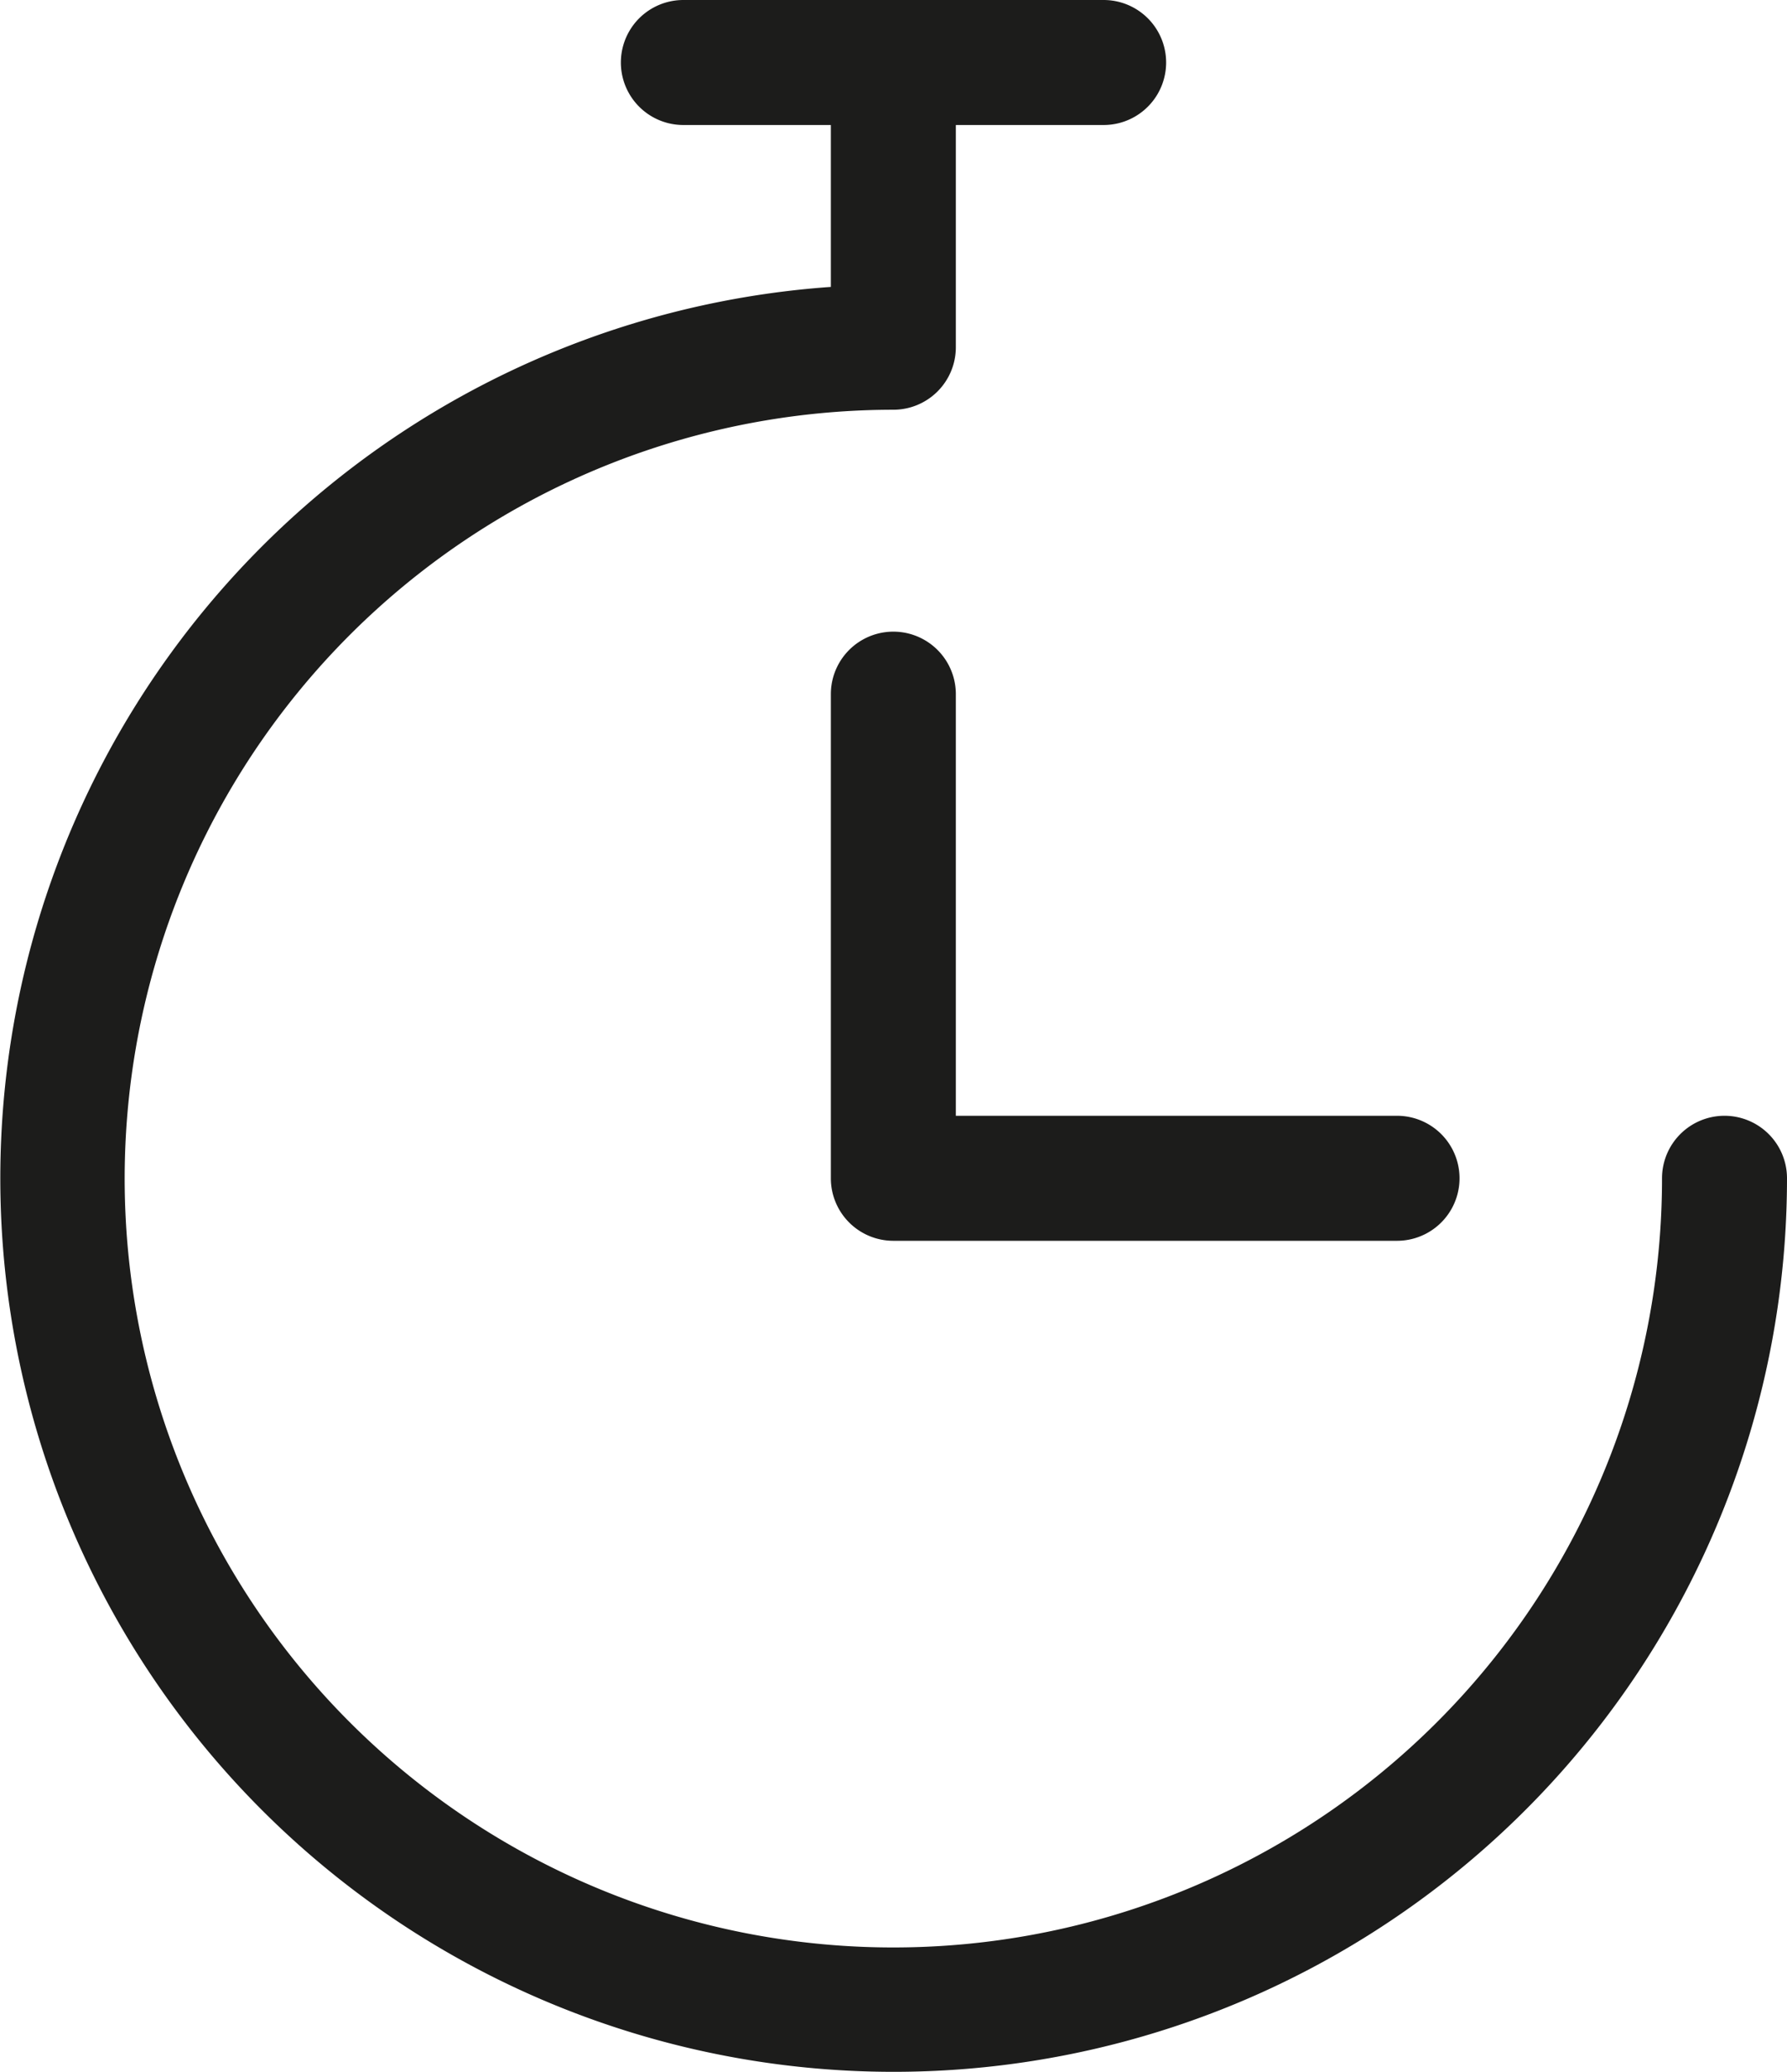
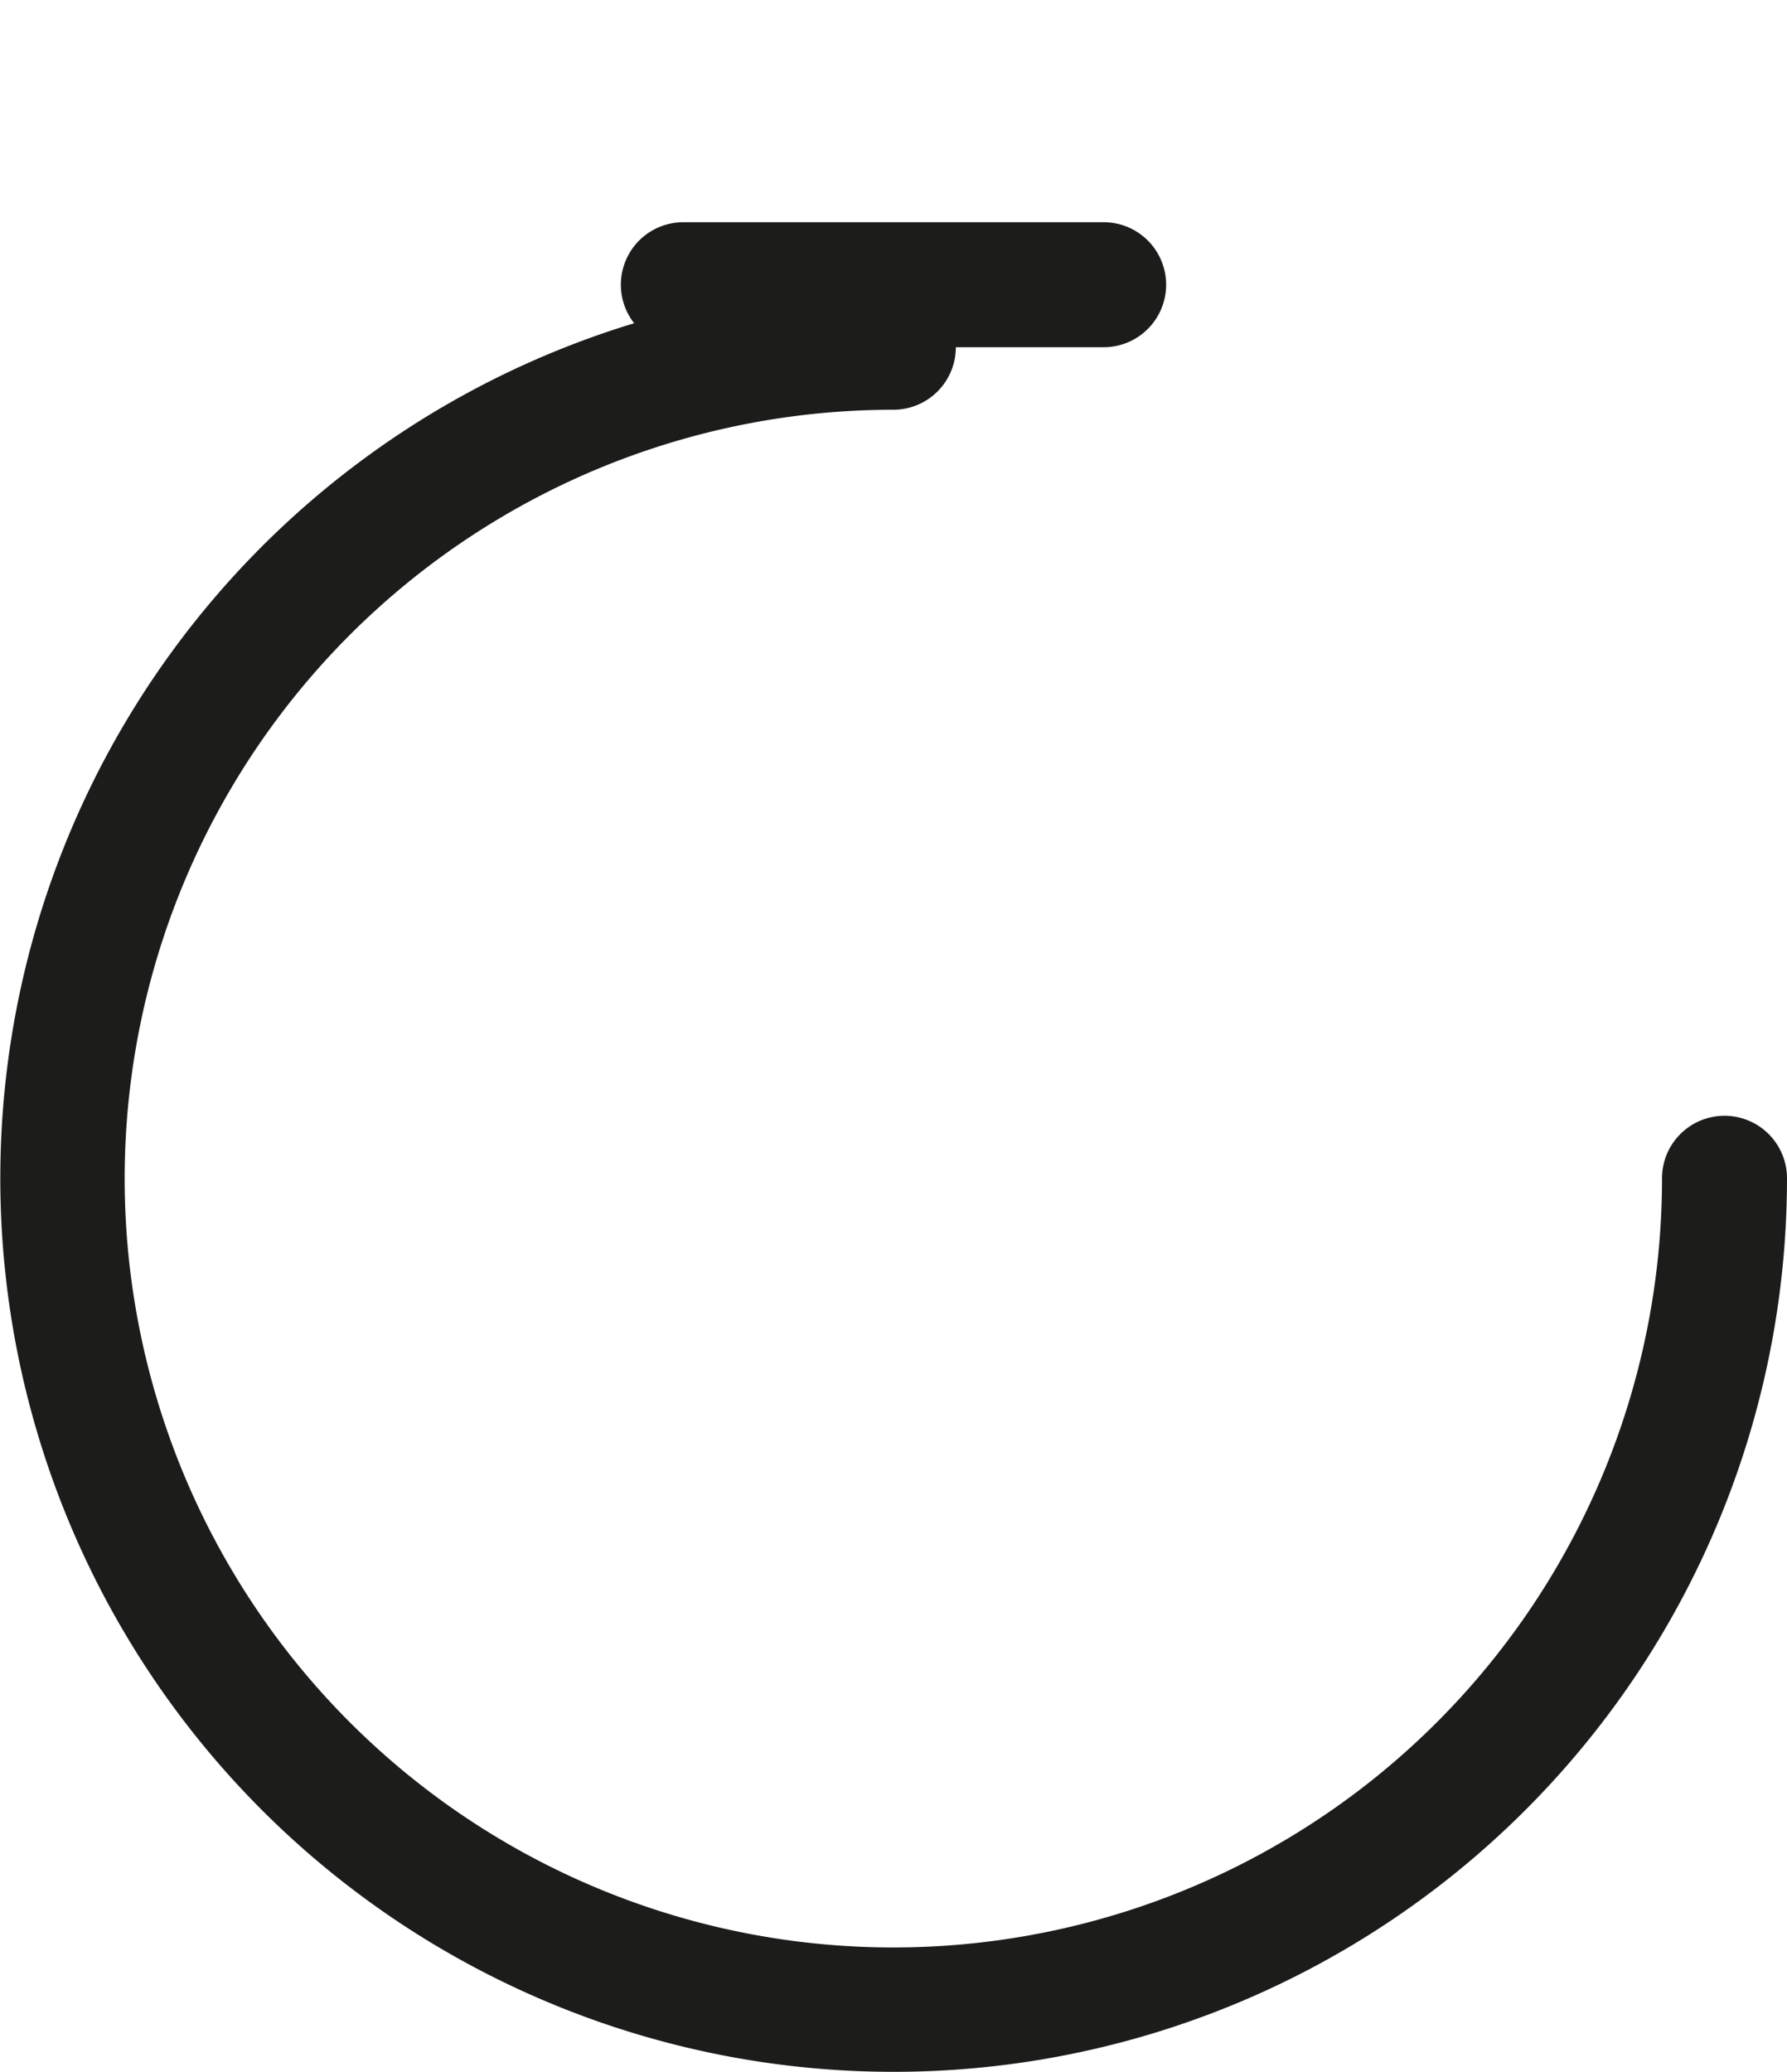
<svg xmlns="http://www.w3.org/2000/svg" id="Шар_1" data-name="Шар 1" viewBox="0 0 57.19 66.29">
  <defs>
    <style>.cls-1{fill:#1c1c1b;}</style>
  </defs>
  <title>HBR_iocn</title>
-   <path class="cls-1" d="M44.71,39.7H28.59a2,2,0,0,1-2-2V22.21a2,2,0,0,1,4,0V35.7H44.71a2,2,0,0,1,0,4Z" />
-   <path class="cls-1" d="M55.19,35.7a2,2,0,0,0-2,2,24.6,24.6,0,1,1-24.6-24.59,2,2,0,0,0,2-2V4h4.73a2,2,0,0,0,0-4H21.87a2,2,0,0,0,0,4h4.72V9.18A28.59,28.59,0,1,0,57.19,37.7,2,2,0,0,0,55.19,35.7Z" />
+   <path class="cls-1" d="M55.19,35.7a2,2,0,0,0-2,2,24.6,24.6,0,1,1-24.6-24.59,2,2,0,0,0,2-2h4.73a2,2,0,0,0,0-4H21.87a2,2,0,0,0,0,4h4.72V9.18A28.59,28.59,0,1,0,57.19,37.7,2,2,0,0,0,55.19,35.7Z" />
</svg>